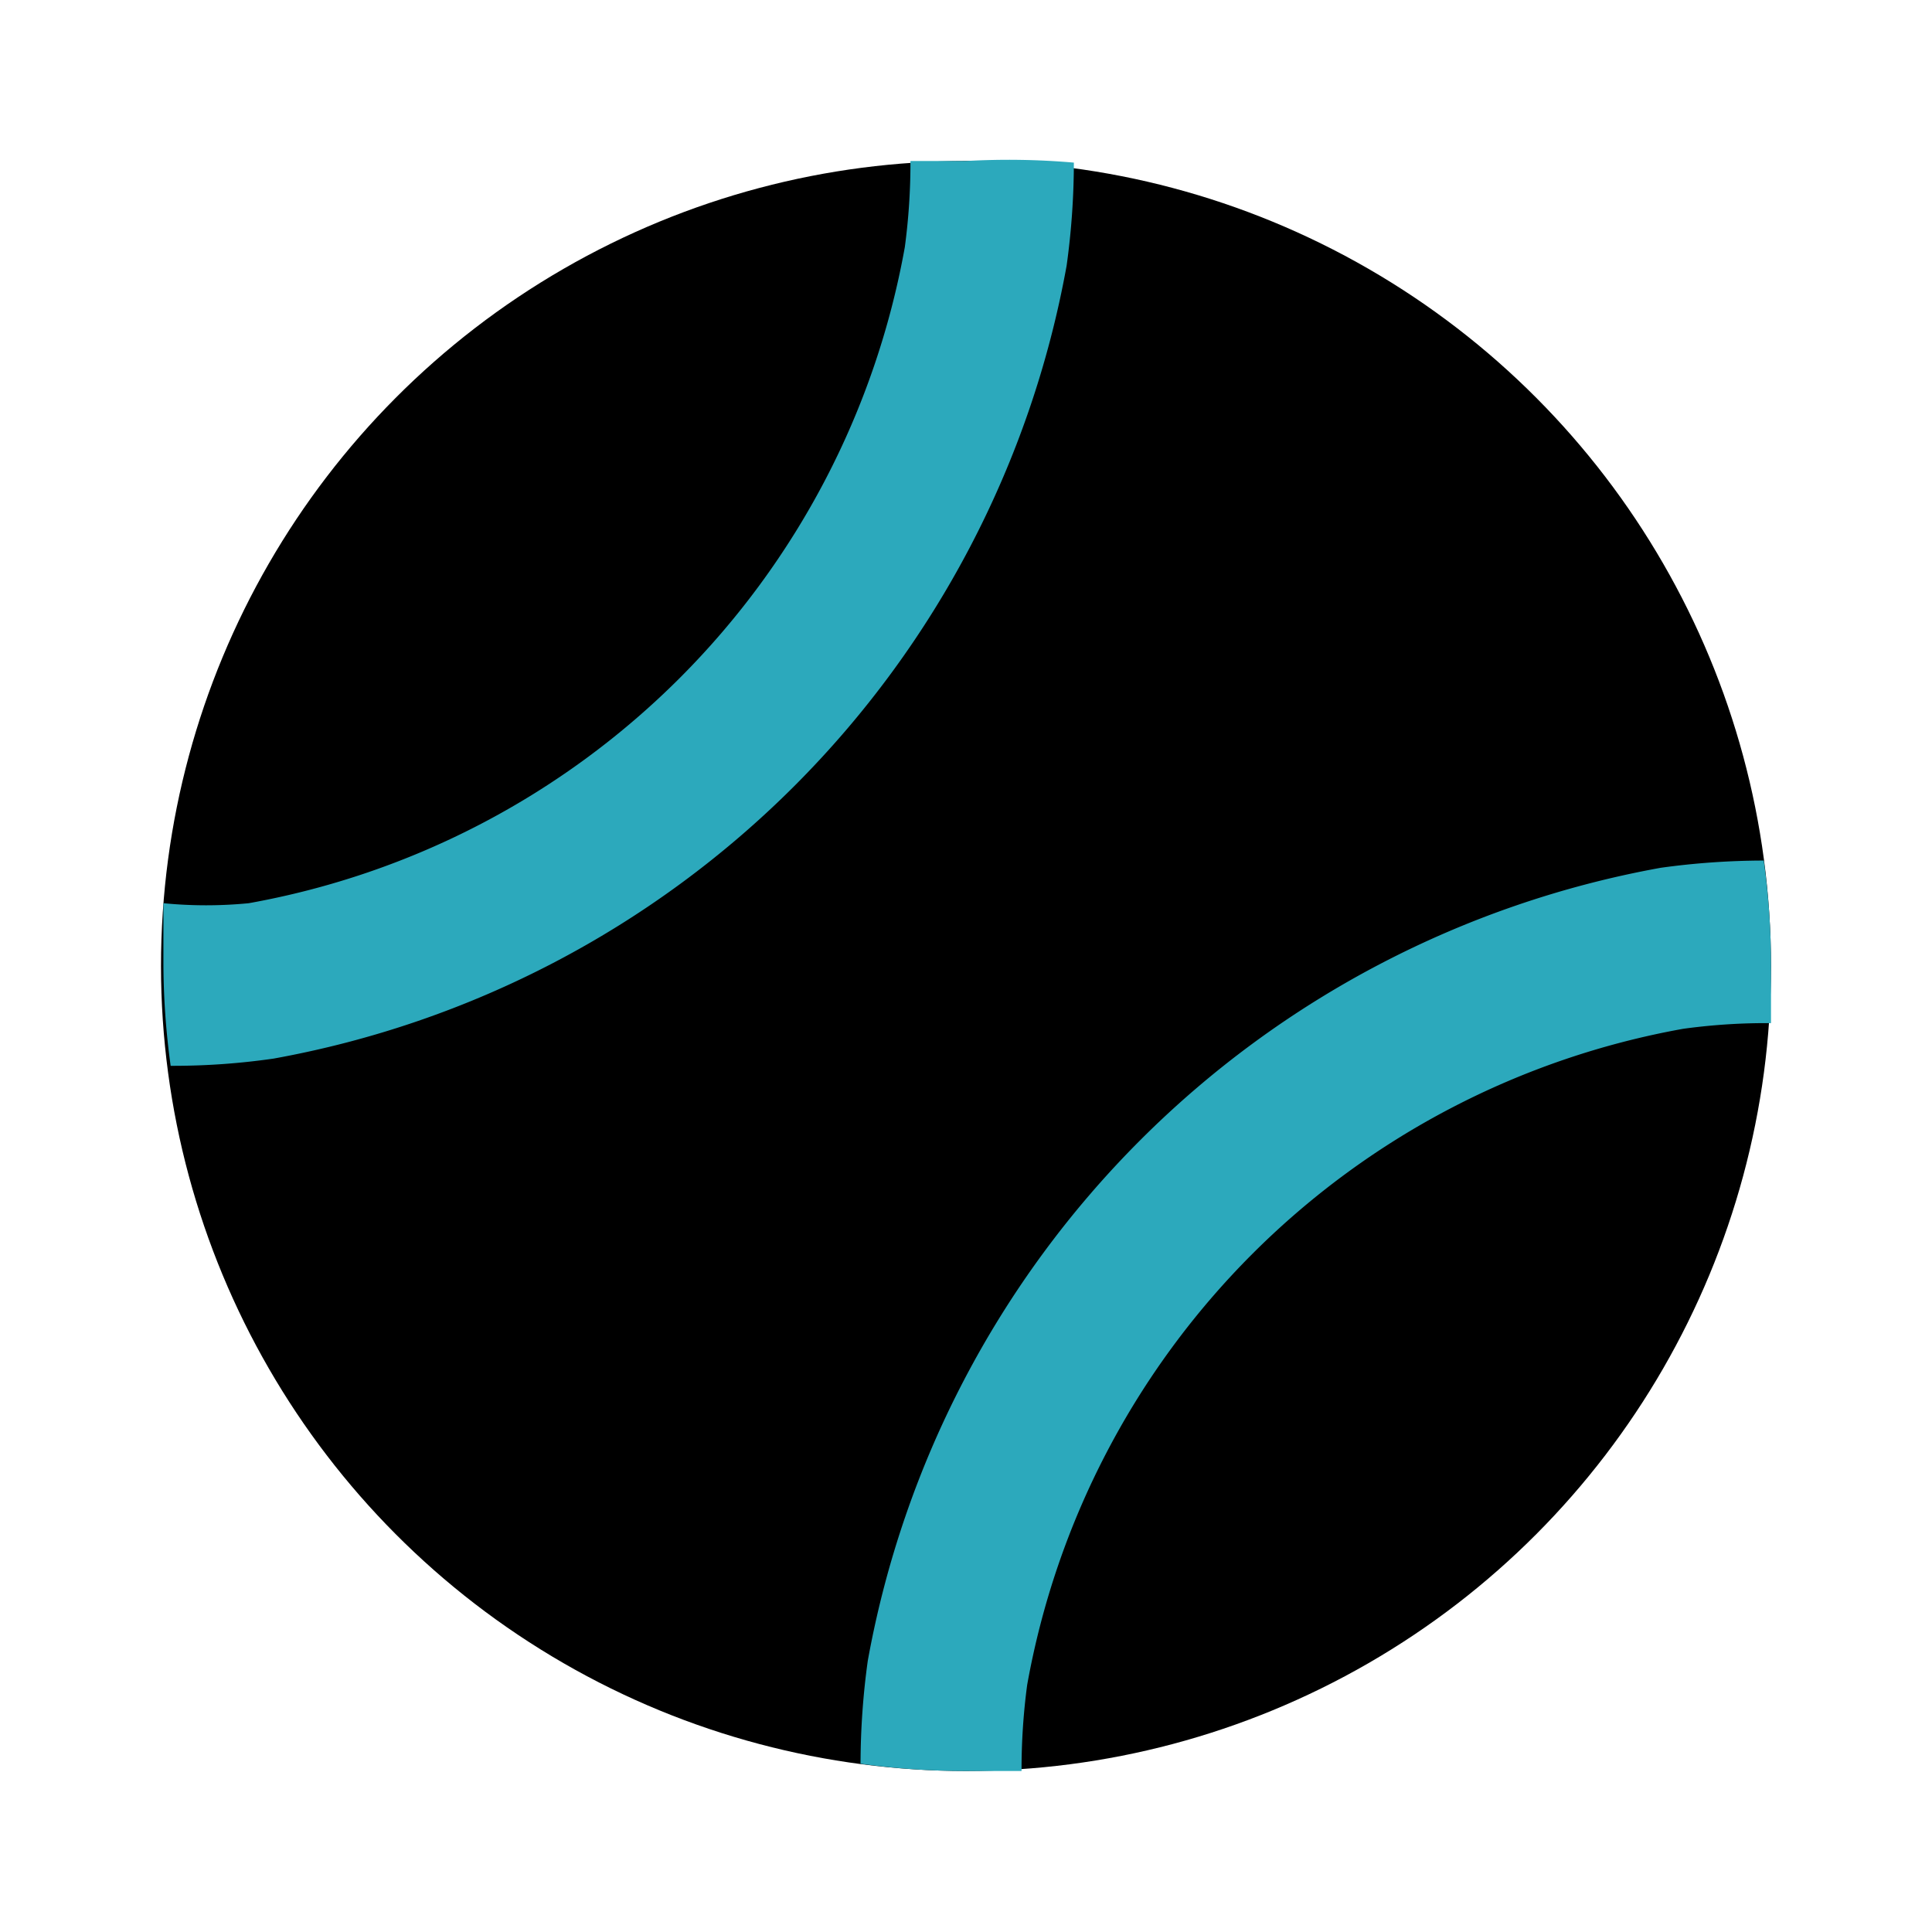
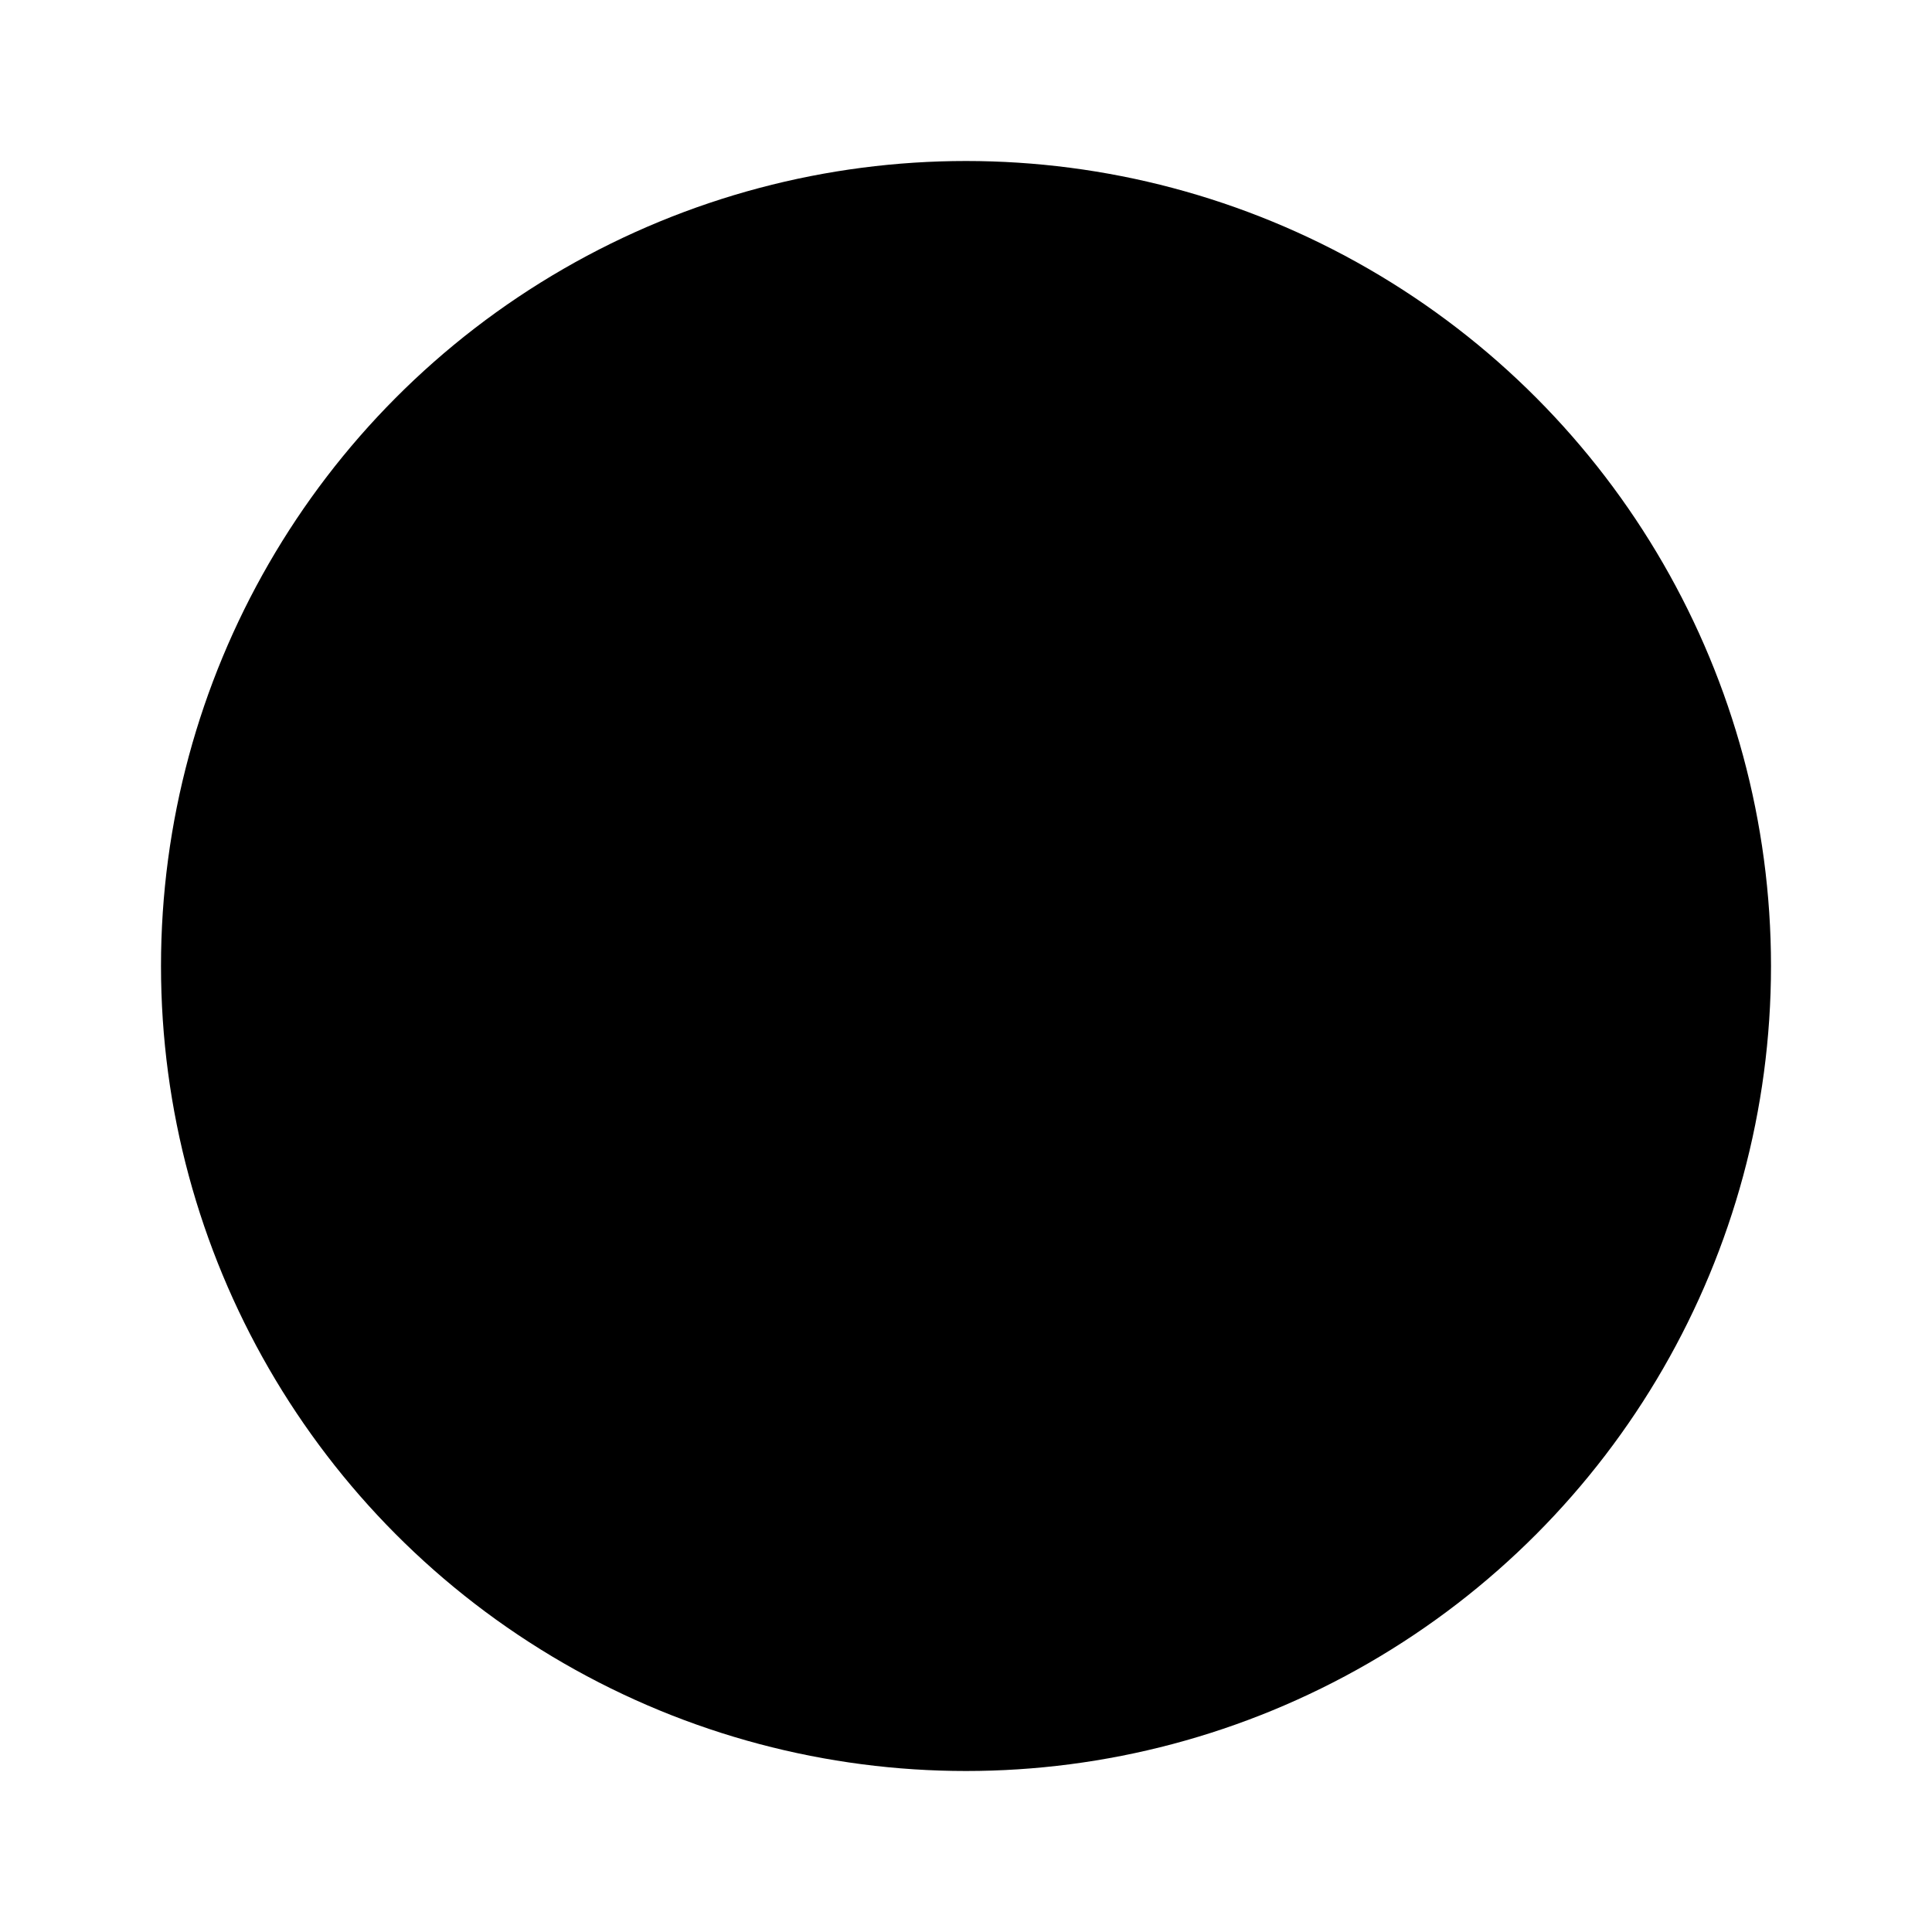
<svg xmlns="http://www.w3.org/2000/svg" fill="#000000" width="800px" height="800px" viewBox="0 0 24 24" id="tennis-ball" data-name="Flat Color" class="icon flat-color">
  <circle id="primary" cx="12" cy="12" r="10" style="fill: rgb(0, 0, 0);" />
-   <path id="secondary" d="M21.91,10.69a9.4,9.4,0,0,0-1.28.09,12.22,12.22,0,0,0-9.85,9.85,9.4,9.4,0,0,0-.09,1.28A9.4,9.4,0,0,0,12,22l.69,0a7.9,7.9,0,0,1,.07-1.07,10.09,10.09,0,0,1,8.15-8.15,7.57,7.57,0,0,1,.94-.07H22c0-.23,0-.46,0-.69A9.4,9.4,0,0,0,21.91,10.69ZM12,2l-.69,0a7.9,7.9,0,0,1-.07,1.07,10.09,10.09,0,0,1-8.15,8.15,5.45,5.45,0,0,1-1.06,0c0,.23,0,.47,0,.71a9.4,9.4,0,0,0,.09,1.31h.05a8.69,8.69,0,0,0,1.23-.09,12.22,12.22,0,0,0,9.85-9.85,9.4,9.4,0,0,0,.09-1.28A9.4,9.4,0,0,0,12,2Z" style="fill: rgb(44, 169, 188);" />
</svg>